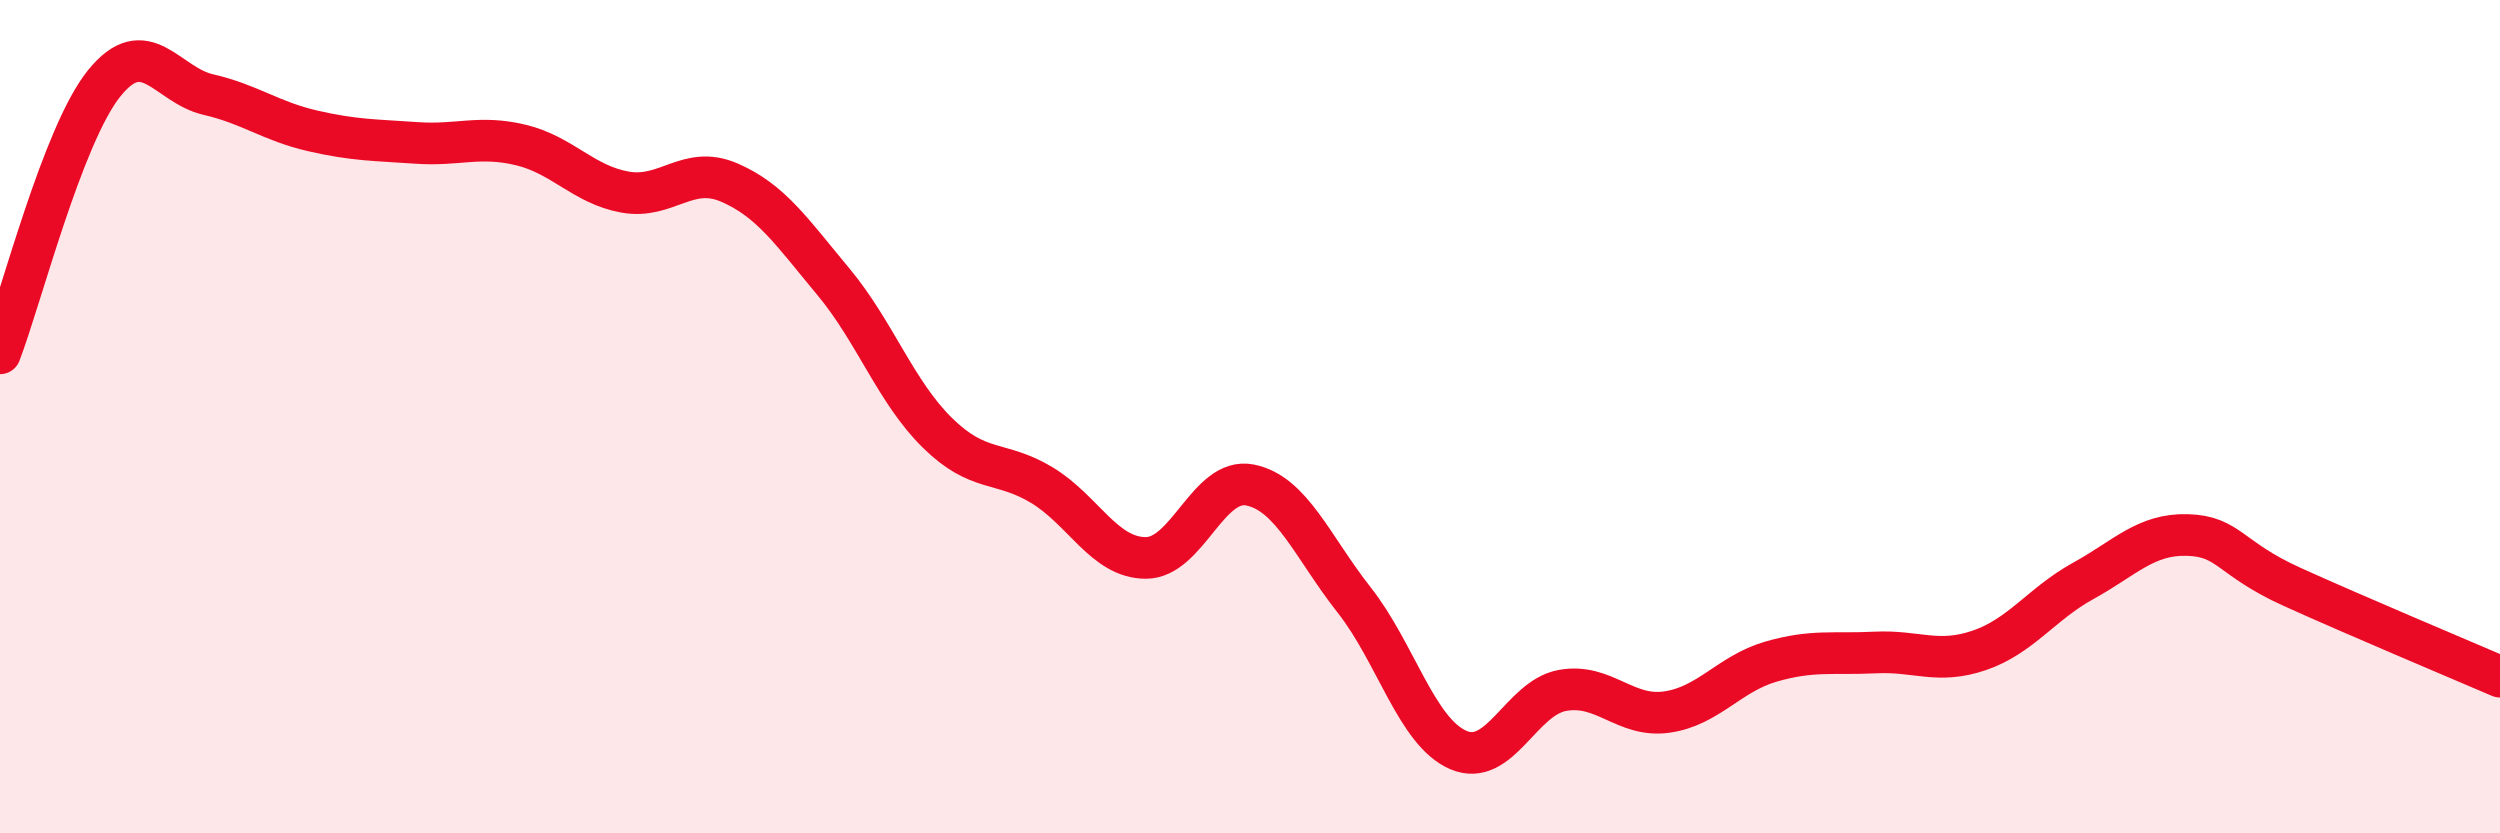
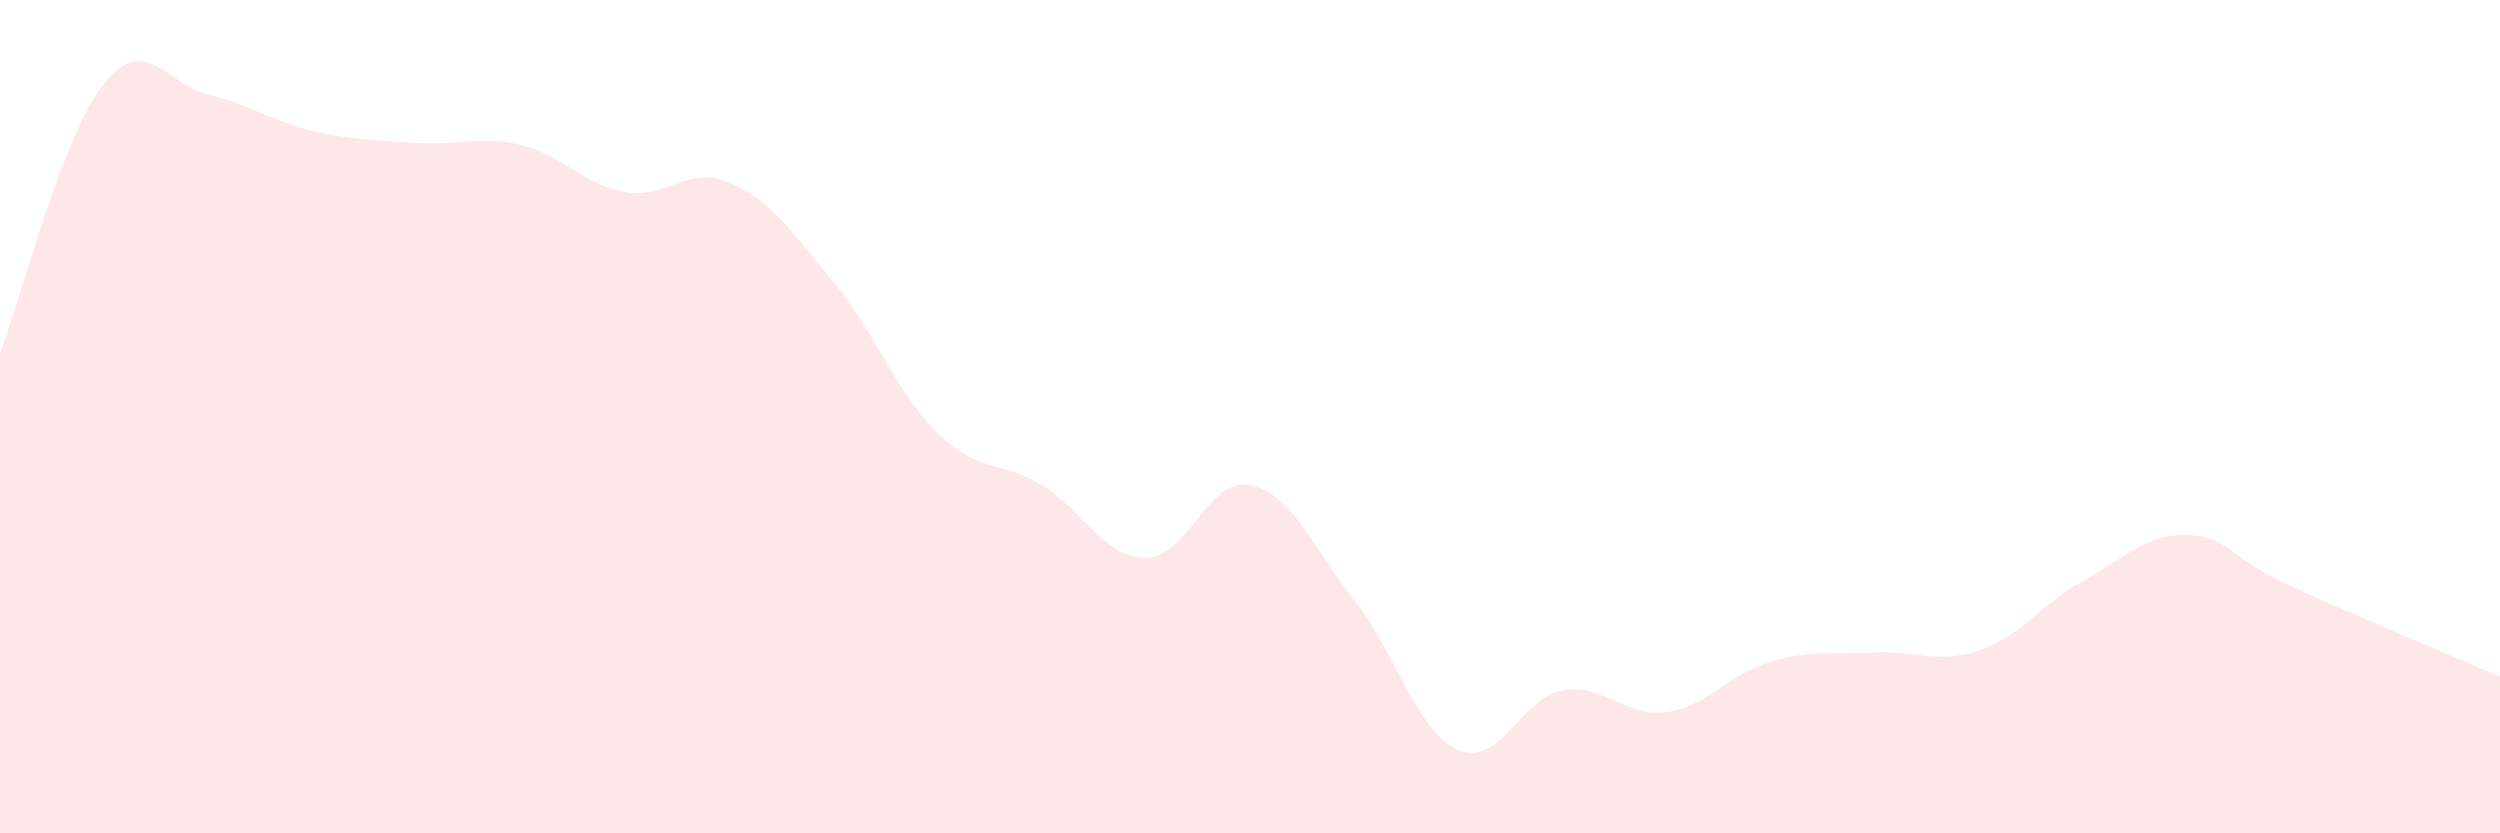
<svg xmlns="http://www.w3.org/2000/svg" width="60" height="20" viewBox="0 0 60 20">
  <path d="M 0,8.48 C 0.5,7.18 1.5,3.24 2.5,2 C 3.5,0.76 4,2.04 5,2.27 C 6,2.5 6.5,2.91 7.5,3.14 C 8.5,3.37 9,3.36 10,3.43 C 11,3.5 11.5,3.24 12.5,3.48 C 13.5,3.72 14,4.43 15,4.61 C 16,4.79 16.5,3.95 17.5,4.38 C 18.5,4.81 19,5.56 20,6.76 C 21,7.96 21.5,9.41 22.5,10.39 C 23.5,11.37 24,11.04 25,11.64 C 26,12.24 26.5,13.39 27.5,13.39 C 28.5,13.39 29,11.44 30,11.64 C 31,11.84 31.5,13.13 32.5,14.4 C 33.5,15.67 34,17.57 35,18 C 36,18.43 36.5,16.75 37.5,16.57 C 38.5,16.39 39,17.23 40,17.09 C 41,16.95 41.5,16.17 42.5,15.88 C 43.5,15.59 44,15.71 45,15.66 C 46,15.61 46.5,15.95 47.5,15.61 C 48.5,15.27 49,14.49 50,13.94 C 51,13.39 51.5,12.81 52.5,12.84 C 53.5,12.87 53.5,13.4 55,14.08 C 56.5,14.76 59,15.81 60,16.24L60 20L0 20Z" fill="#EB0A25" opacity="0.1" stroke-linecap="round" stroke-linejoin="round" />
-   <path d="M 0,8.48 C 0.5,7.18 1.5,3.24 2.5,2 C 3.5,0.76 4,2.04 5,2.27 C 6,2.5 6.5,2.91 7.5,3.14 C 8.5,3.37 9,3.36 10,3.43 C 11,3.5 11.5,3.24 12.5,3.48 C 13.5,3.72 14,4.43 15,4.61 C 16,4.79 16.5,3.95 17.5,4.38 C 18.5,4.81 19,5.56 20,6.76 C 21,7.96 21.5,9.41 22.5,10.39 C 23.5,11.37 24,11.04 25,11.64 C 26,12.24 26.5,13.39 27.5,13.39 C 28.5,13.39 29,11.44 30,11.64 C 31,11.84 31.5,13.13 32.5,14.4 C 33.5,15.67 34,17.57 35,18 C 36,18.43 36.5,16.75 37.5,16.57 C 38.5,16.39 39,17.23 40,17.09 C 41,16.95 41.5,16.17 42.5,15.88 C 43.5,15.59 44,15.71 45,15.66 C 46,15.61 46.5,15.95 47.5,15.61 C 48.5,15.27 49,14.49 50,13.94 C 51,13.39 51.5,12.81 52.5,12.84 C 53.5,12.87 53.5,13.4 55,14.08 C 56.5,14.76 59,15.81 60,16.24" stroke="#EB0A25" stroke-width="1" fill="none" stroke-linecap="round" stroke-linejoin="round" />
</svg>